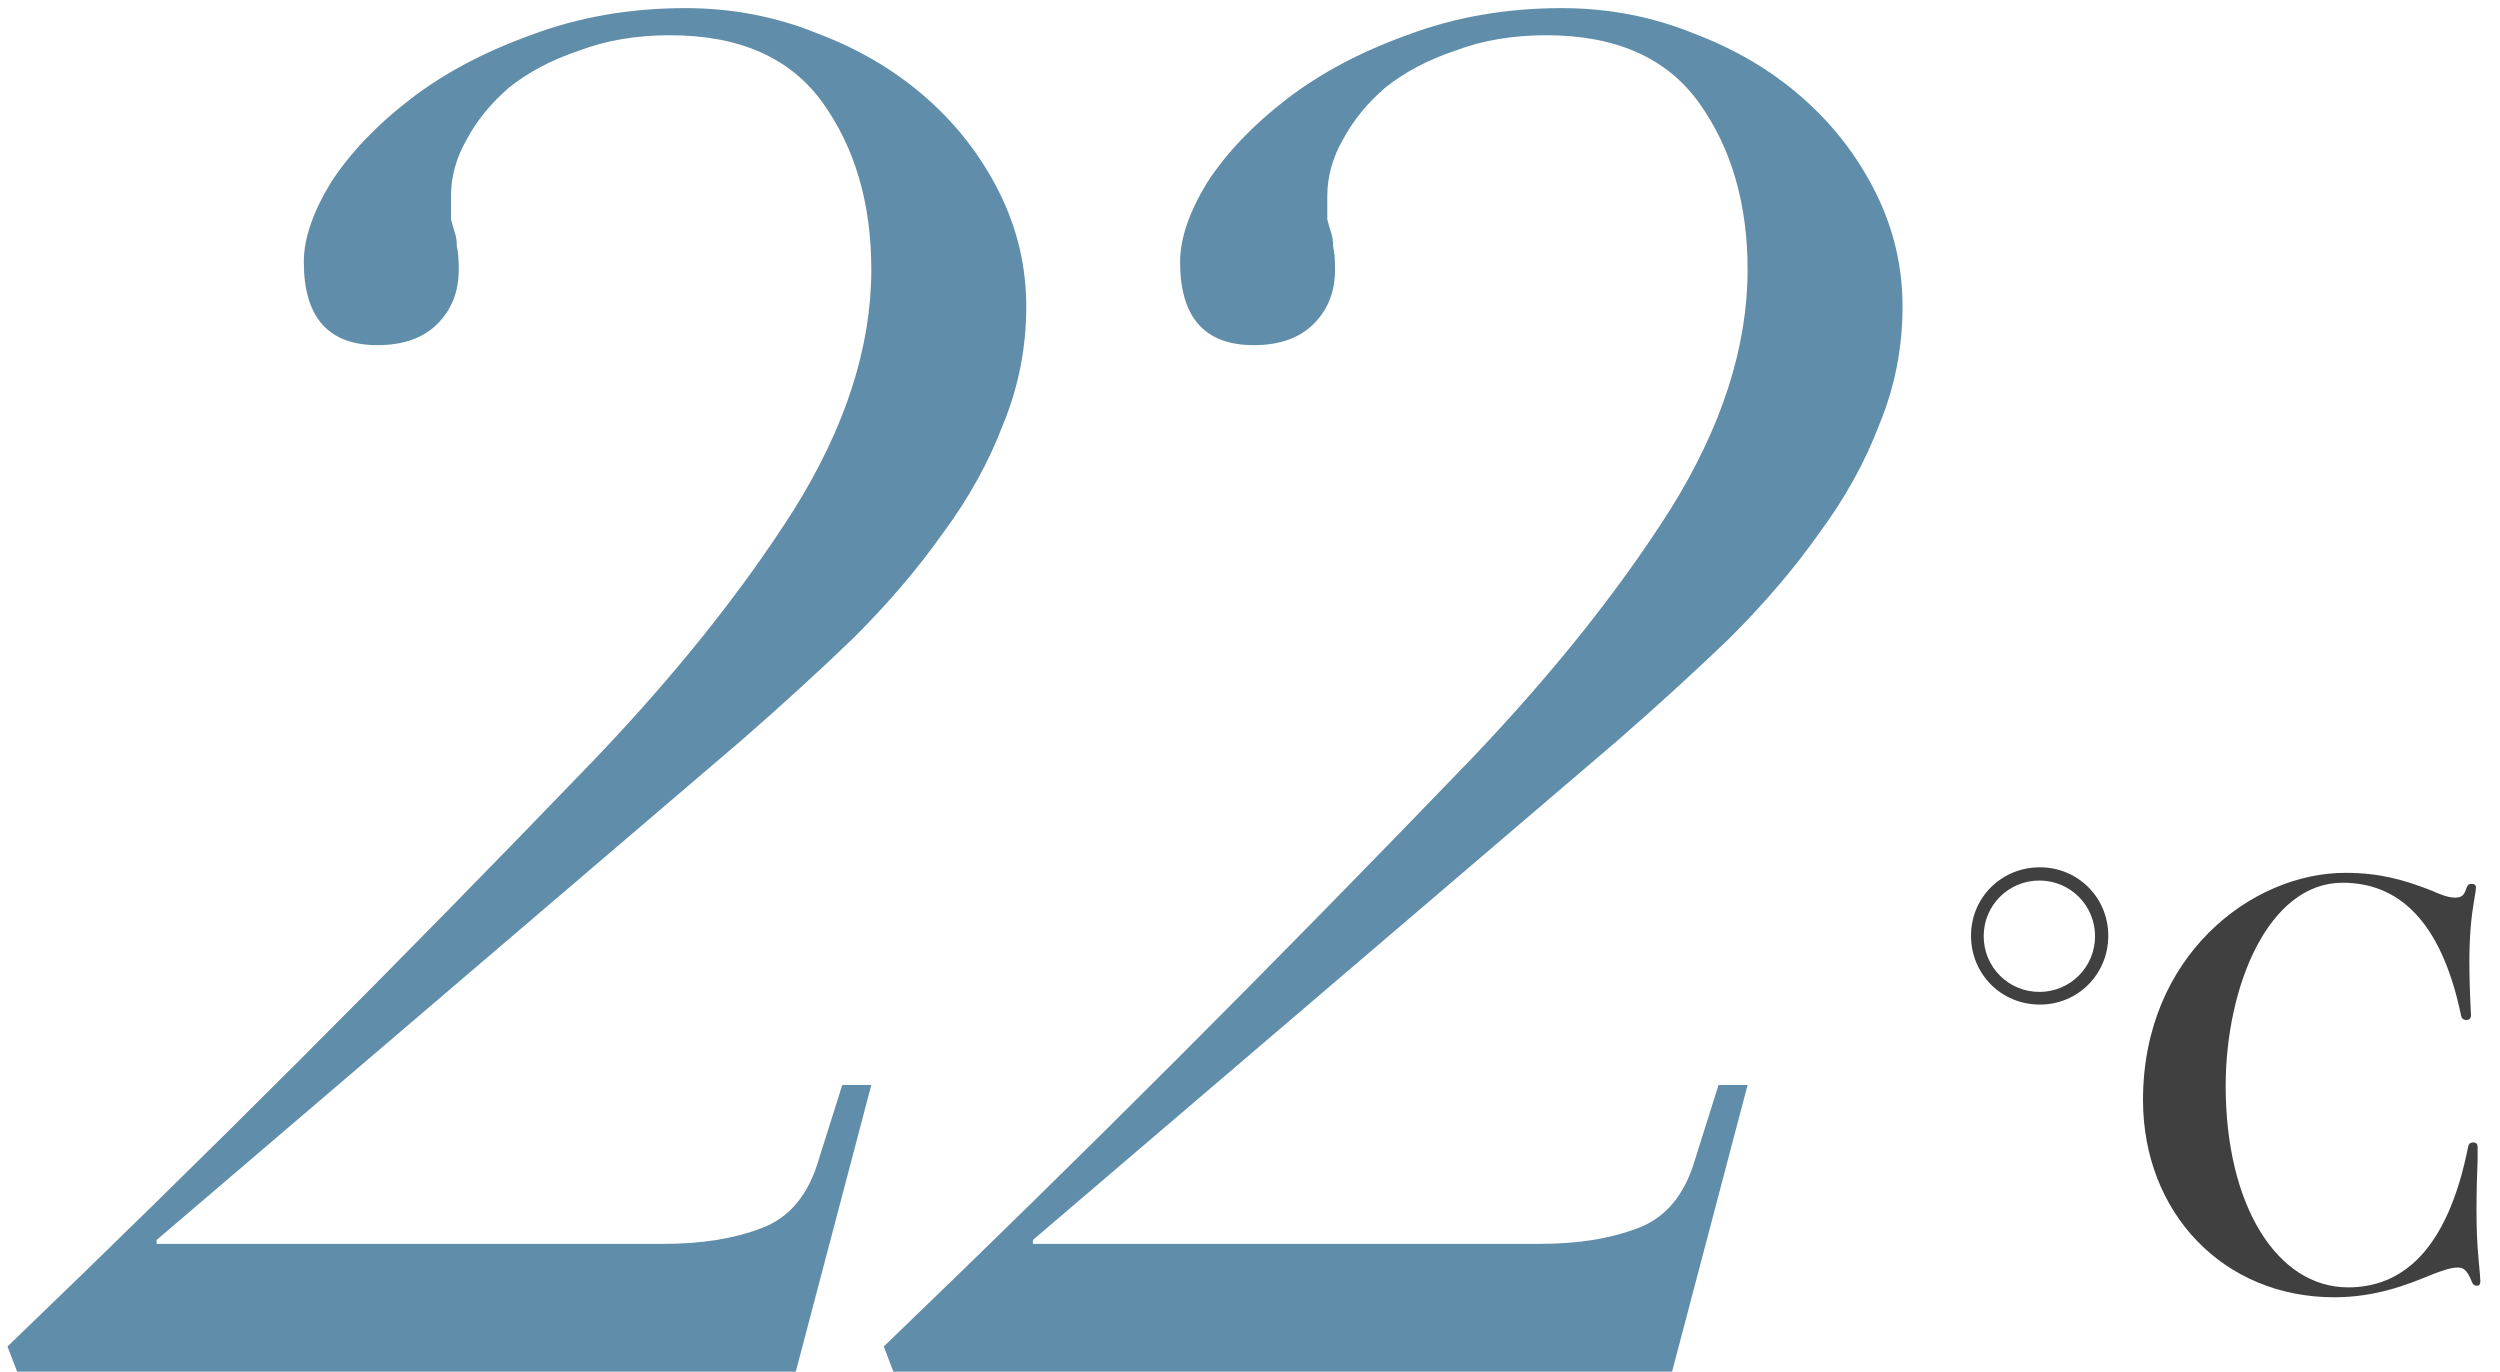
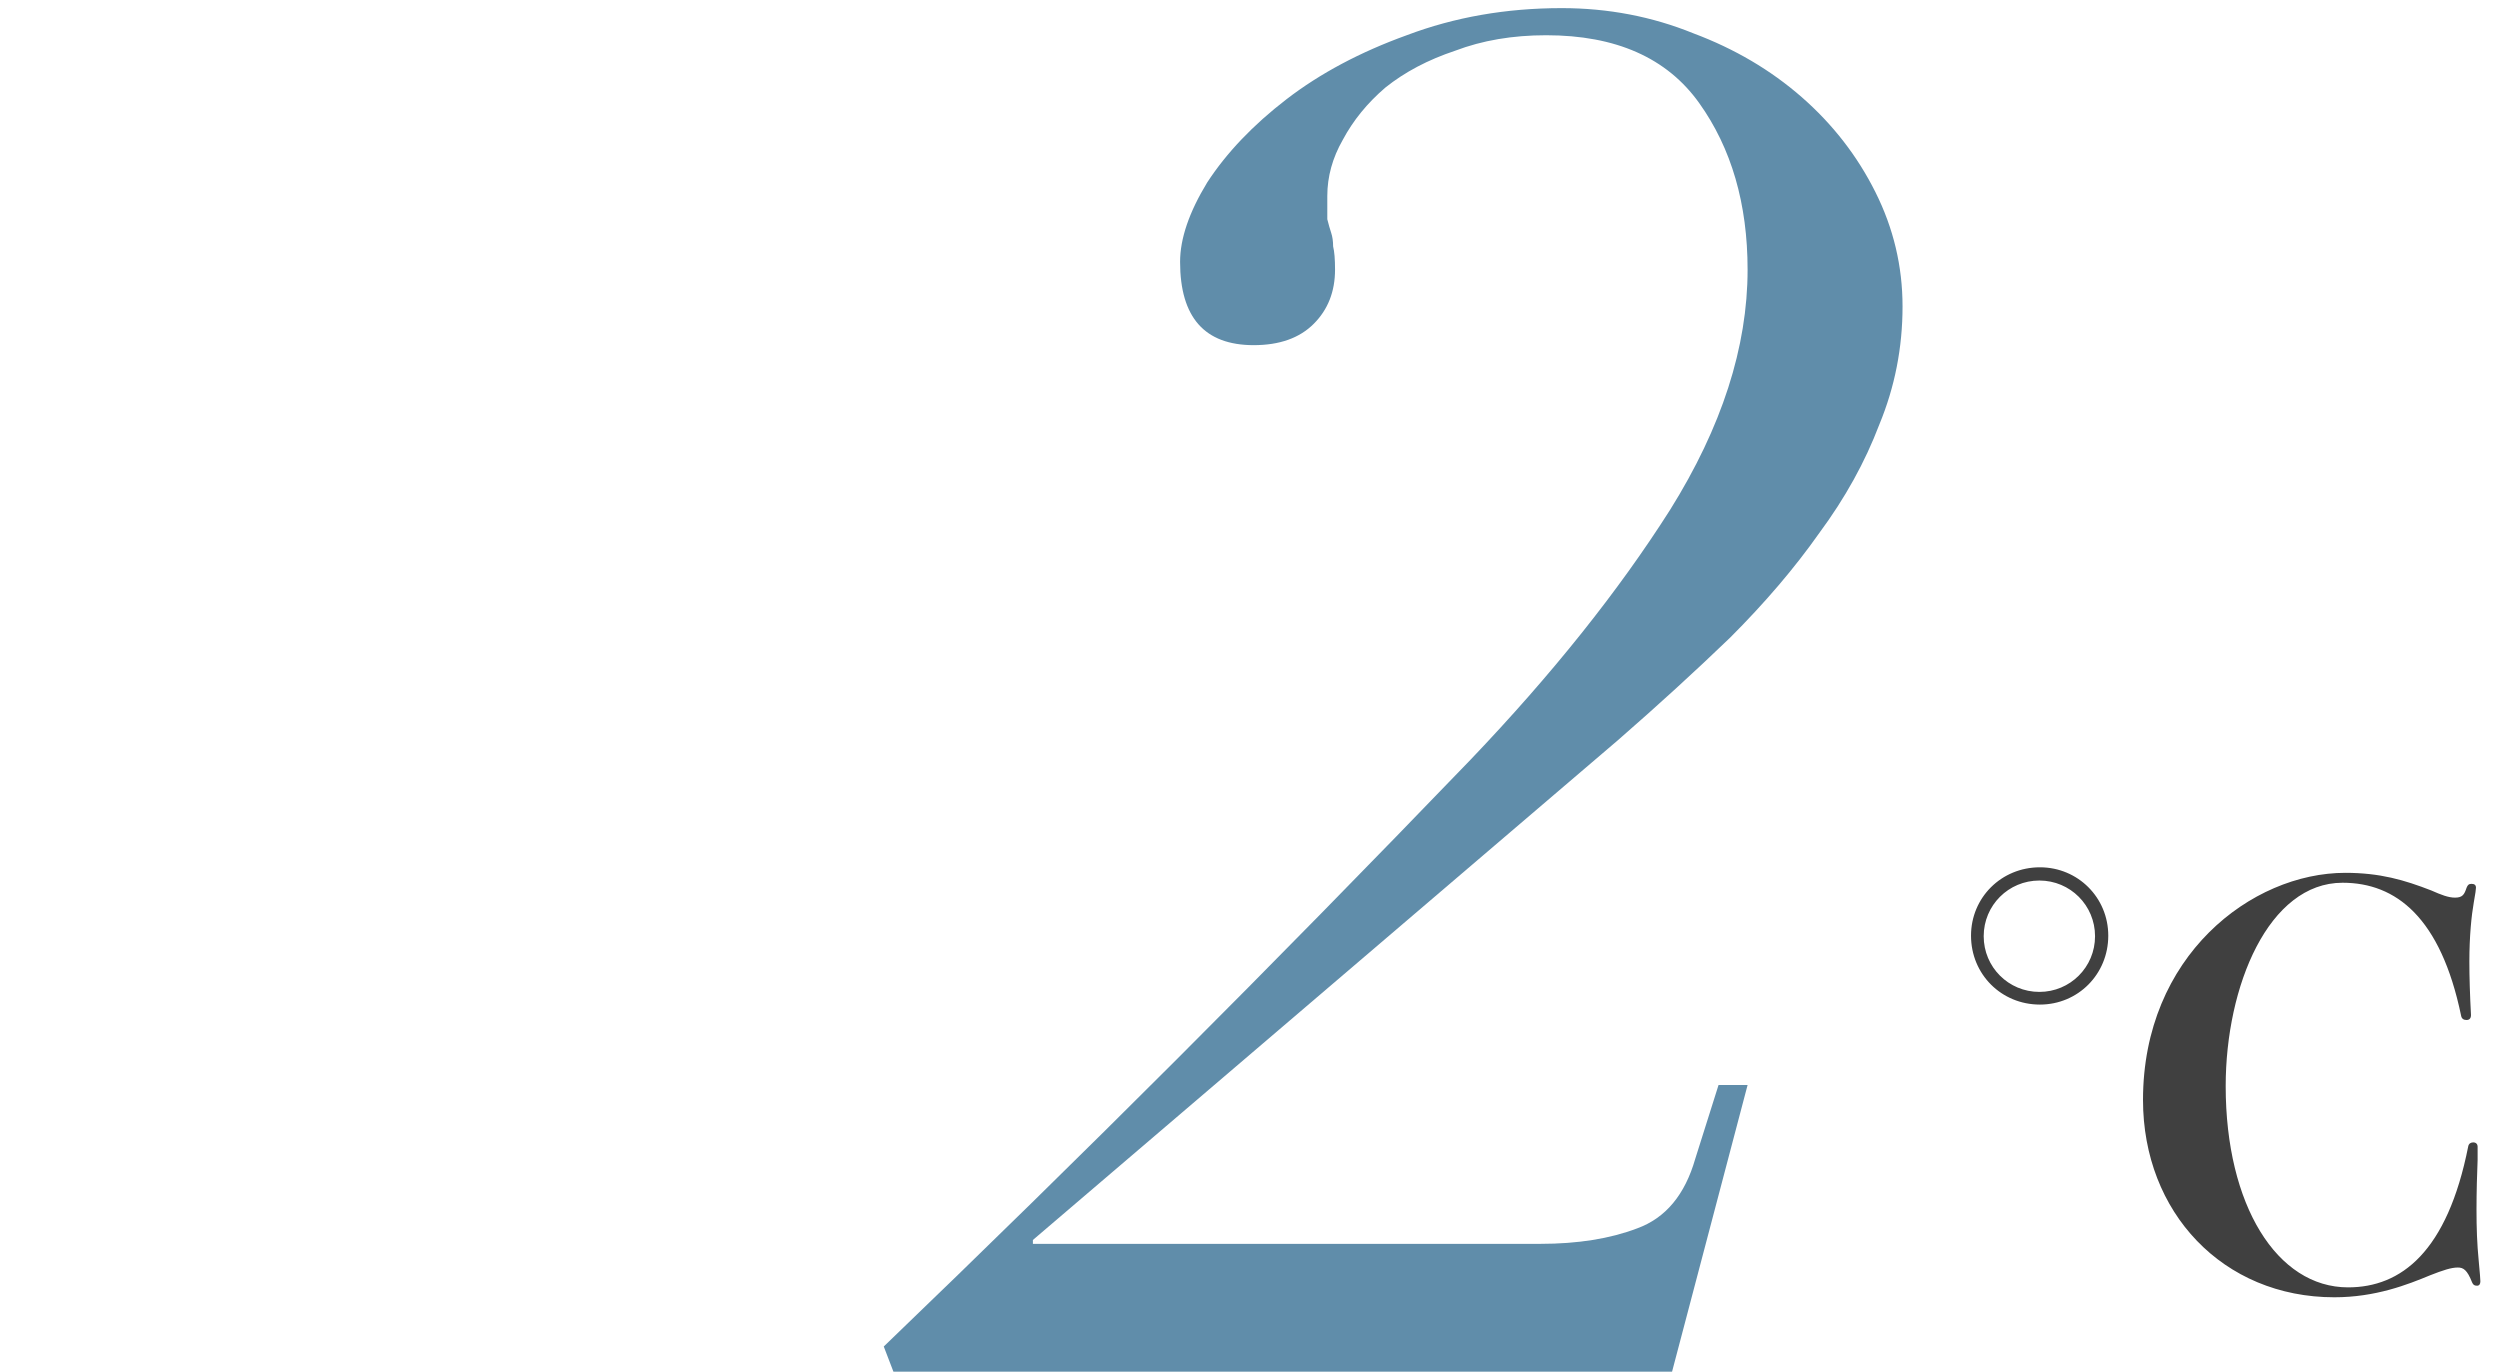
<svg xmlns="http://www.w3.org/2000/svg" width="113" height="62" viewBox="0 0 113 62" fill="none">
  <path d="M92.204 39.202C93.924 39.202 95.294 40.573 95.294 42.292C95.294 44.036 93.924 45.407 92.204 45.407C90.46 45.407 89.09 44.036 89.09 42.292C89.09 40.573 90.46 39.202 92.204 39.202ZM92.18 39.8C90.784 39.8 89.663 40.922 89.663 42.317C89.663 43.712 90.784 44.834 92.18 44.834C93.575 44.834 94.696 43.712 94.696 42.317C94.696 40.922 93.575 39.8 92.18 39.8ZM111.988 51.835V52.433C111.963 52.981 111.938 53.903 111.938 54.675C111.938 55.523 111.963 56.22 112.038 56.993C112.088 57.541 112.113 57.815 112.113 57.915C112.113 58.039 112.063 58.114 111.963 58.114C111.864 58.114 111.789 58.089 111.739 57.965C111.515 57.392 111.341 57.292 111.091 57.292C110.792 57.292 110.419 57.416 109.846 57.641C108.824 58.064 107.379 58.637 105.51 58.637C100.477 58.637 96.864 54.8 96.864 49.717C96.864 43.214 101.773 39.452 106.008 39.452C107.578 39.452 108.674 39.775 109.895 40.249C110.344 40.448 110.668 40.573 110.967 40.573C111.316 40.573 111.39 40.423 111.49 40.124C111.54 40 111.59 39.95 111.714 39.95C111.839 39.95 111.914 40 111.914 40.124C111.914 40.174 111.889 40.398 111.814 40.797C111.714 41.37 111.615 42.292 111.615 43.463C111.615 44.161 111.64 44.958 111.689 45.88C111.689 46.029 111.615 46.104 111.49 46.104C111.365 46.104 111.266 46.054 111.241 45.905C110.319 41.47 108.301 39.9 105.884 39.9C102.545 39.9 100.601 44.559 100.601 49.094C100.601 54.476 102.919 58.189 106.133 58.189C108.525 58.189 110.618 56.594 111.565 51.81C111.59 51.685 111.689 51.636 111.789 51.636C111.914 51.636 111.988 51.711 111.988 51.835Z" fill="#404040" />
  <path d="M40.383 62L39.946 60.862C44.498 56.485 48.905 52.166 53.165 47.905C57.484 43.586 61.92 39.063 66.472 34.335C70.149 30.483 73.155 26.719 75.49 23.042C77.824 19.307 78.991 15.688 78.991 12.186C78.991 9.21 78.262 6.7 76.803 4.657C75.344 2.614 73.038 1.593 69.887 1.593C68.369 1.593 66.998 1.827 65.772 2.293C64.546 2.702 63.496 3.256 62.62 3.957C61.803 4.657 61.161 5.445 60.694 6.321C60.227 7.138 59.994 7.984 59.994 8.859C59.994 9.326 59.994 9.677 59.994 9.91C60.052 10.143 60.111 10.348 60.169 10.523C60.227 10.698 60.257 10.902 60.257 11.136C60.315 11.369 60.344 11.719 60.344 12.186C60.344 13.178 60.023 13.995 59.381 14.637C58.739 15.28 57.834 15.601 56.667 15.601C54.449 15.601 53.34 14.346 53.34 11.836C53.34 10.785 53.749 9.589 54.566 8.247C55.441 6.904 56.638 5.649 58.155 4.482C59.673 3.315 61.482 2.352 63.583 1.593C65.743 0.776 68.077 0.367 70.587 0.367C72.688 0.367 74.672 0.747 76.54 1.506C78.408 2.206 80.042 3.169 81.443 4.395C82.843 5.62 83.952 7.05 84.769 8.684C85.587 10.319 85.995 12.04 85.995 13.85C85.995 15.717 85.645 17.497 84.945 19.19C84.302 20.882 83.398 22.517 82.231 24.093C81.122 25.668 79.779 27.244 78.203 28.82C76.628 30.337 74.935 31.884 73.126 33.46L46.687 56.047V56.222H69.624C71.317 56.222 72.776 55.989 74.001 55.522C75.285 55.055 76.161 54.004 76.628 52.37L77.678 49.043H78.991L75.577 62H40.383Z" fill="#608DAA" />
-   <path d="M0.776 62L0.338 60.862C4.89 56.485 9.297 52.166 13.557 47.905C17.876 43.586 22.312 39.063 26.864 34.335C30.541 30.483 33.547 26.719 35.882 23.042C38.216 19.307 39.383 15.688 39.383 12.186C39.383 9.21 38.654 6.7 37.195 4.657C35.736 2.614 33.43 1.593 30.279 1.593C28.761 1.593 27.39 1.827 26.164 2.293C24.938 2.702 23.888 3.256 23.012 3.957C22.195 4.657 21.553 5.445 21.086 6.321C20.619 7.138 20.386 7.984 20.386 8.859C20.386 9.326 20.386 9.677 20.386 9.91C20.444 10.143 20.503 10.348 20.561 10.523C20.619 10.698 20.649 10.902 20.649 11.136C20.707 11.369 20.736 11.719 20.736 12.186C20.736 13.178 20.415 13.995 19.773 14.637C19.131 15.28 18.227 15.601 17.059 15.601C14.841 15.601 13.732 14.346 13.732 11.836C13.732 10.785 14.141 9.589 14.958 8.247C15.834 6.904 17.03 5.649 18.547 4.482C20.065 3.315 21.874 2.352 23.975 1.593C26.135 0.776 28.469 0.367 30.979 0.367C33.08 0.367 35.065 0.747 36.932 1.506C38.8 2.206 40.434 3.169 41.835 4.395C43.236 5.62 44.344 7.05 45.162 8.684C45.979 10.319 46.387 12.04 46.387 13.85C46.387 15.717 46.037 17.497 45.337 19.19C44.695 20.882 43.79 22.517 42.623 24.093C41.514 25.668 40.171 27.244 38.596 28.82C37.02 30.337 35.327 31.884 33.518 33.46L7.079 56.047V56.222H30.016C31.709 56.222 33.168 55.989 34.393 55.522C35.677 55.055 36.553 54.004 37.02 52.37L38.07 49.043H39.383L35.969 62H0.776Z" fill="#608DAA" />
</svg>